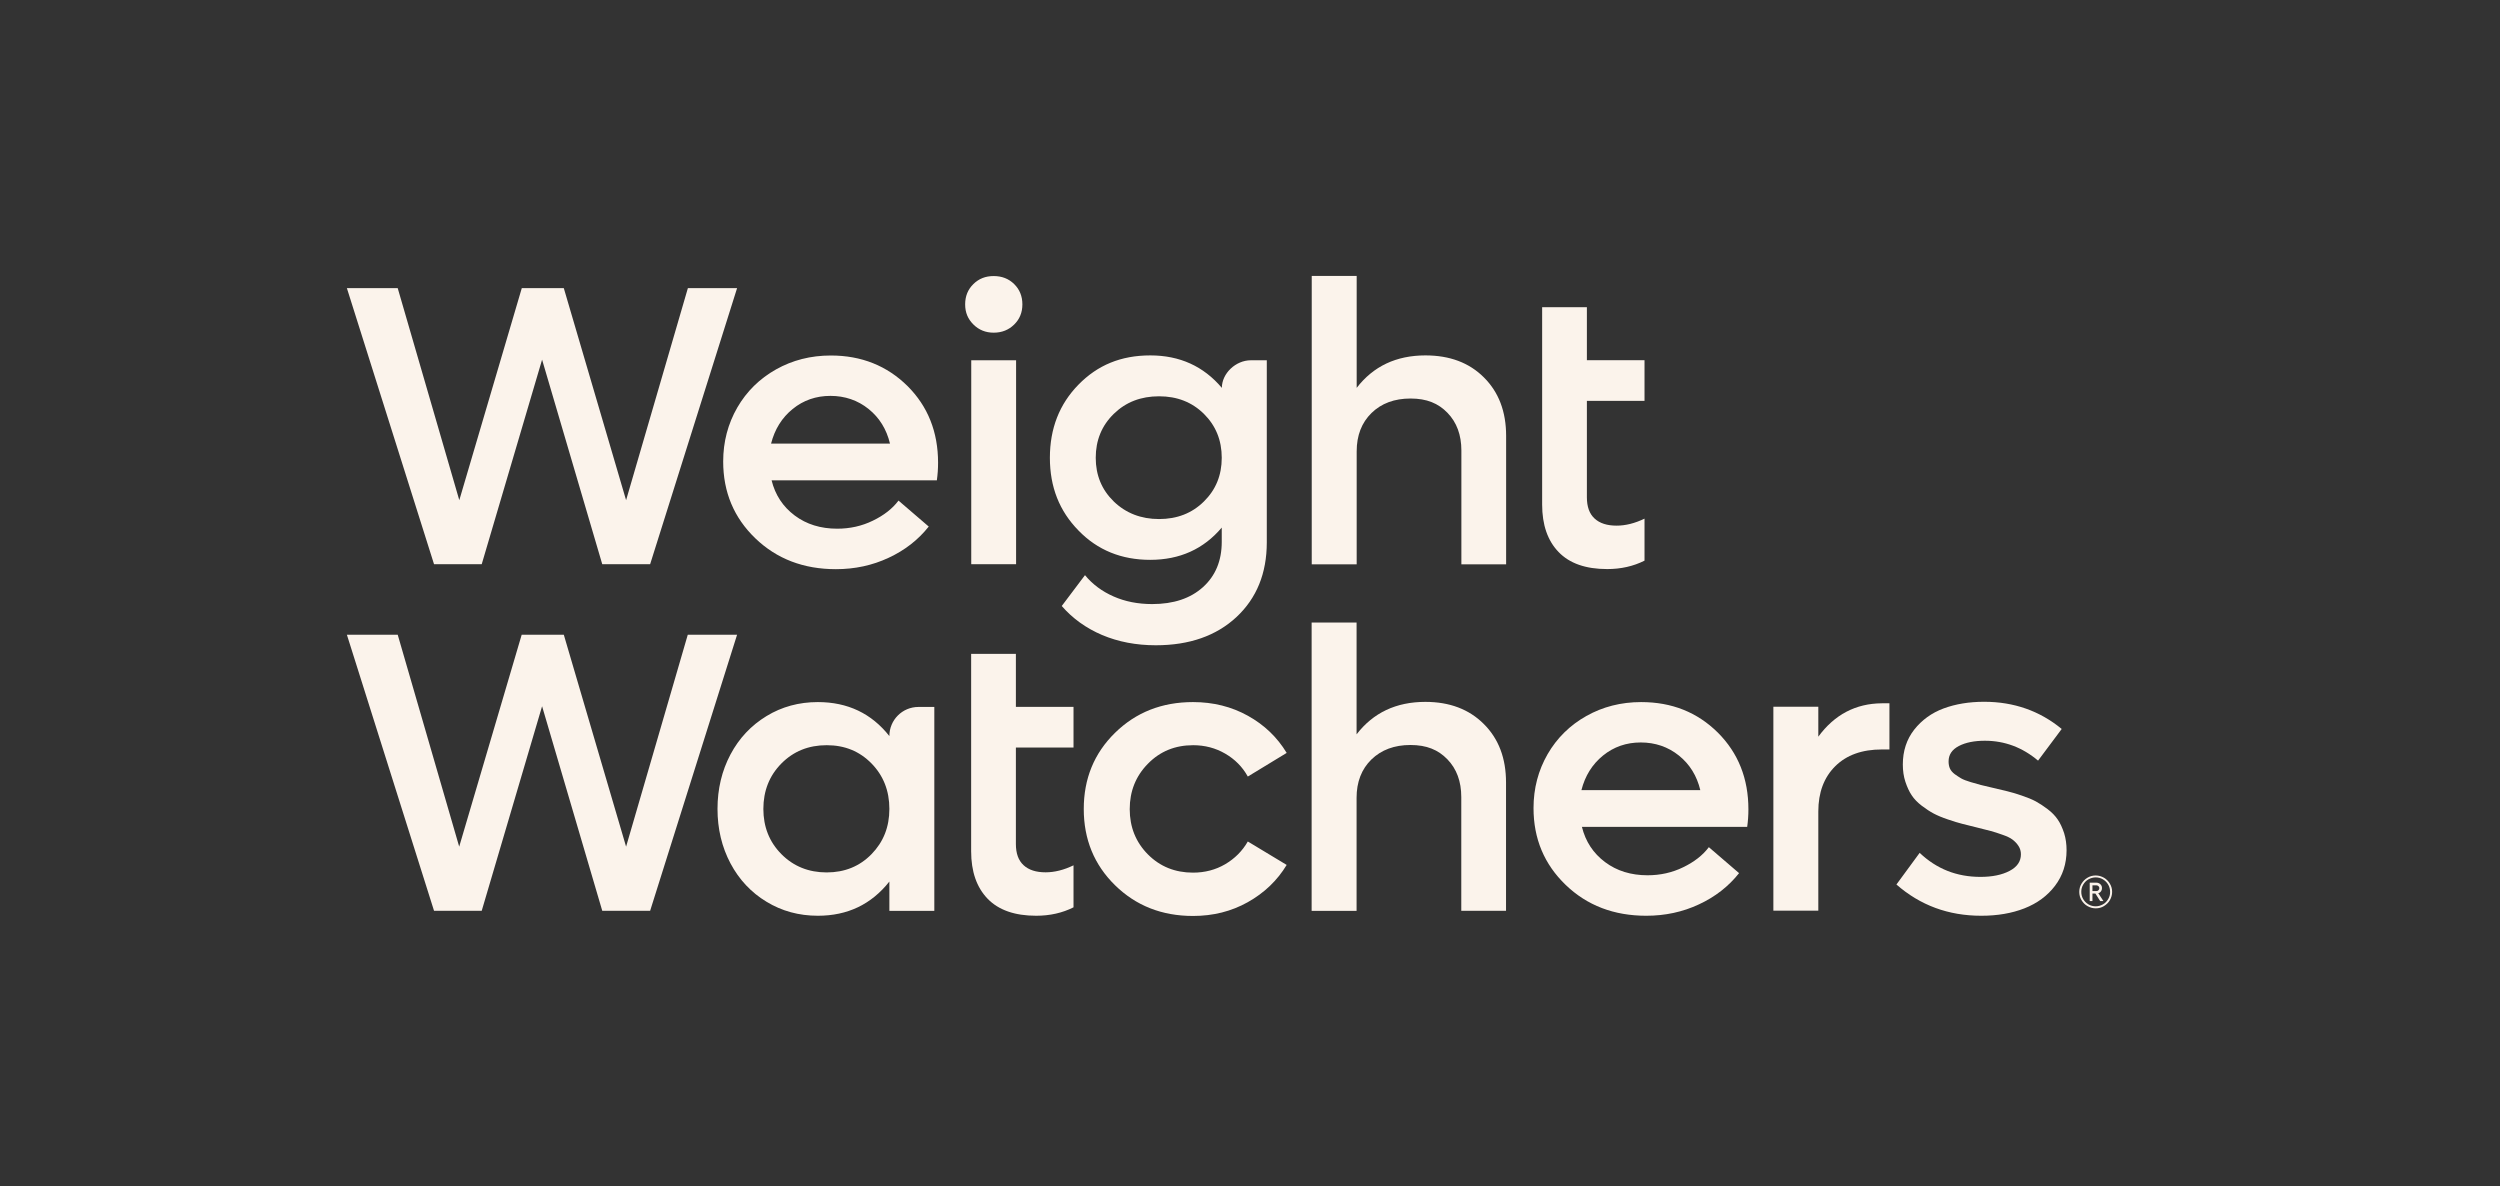
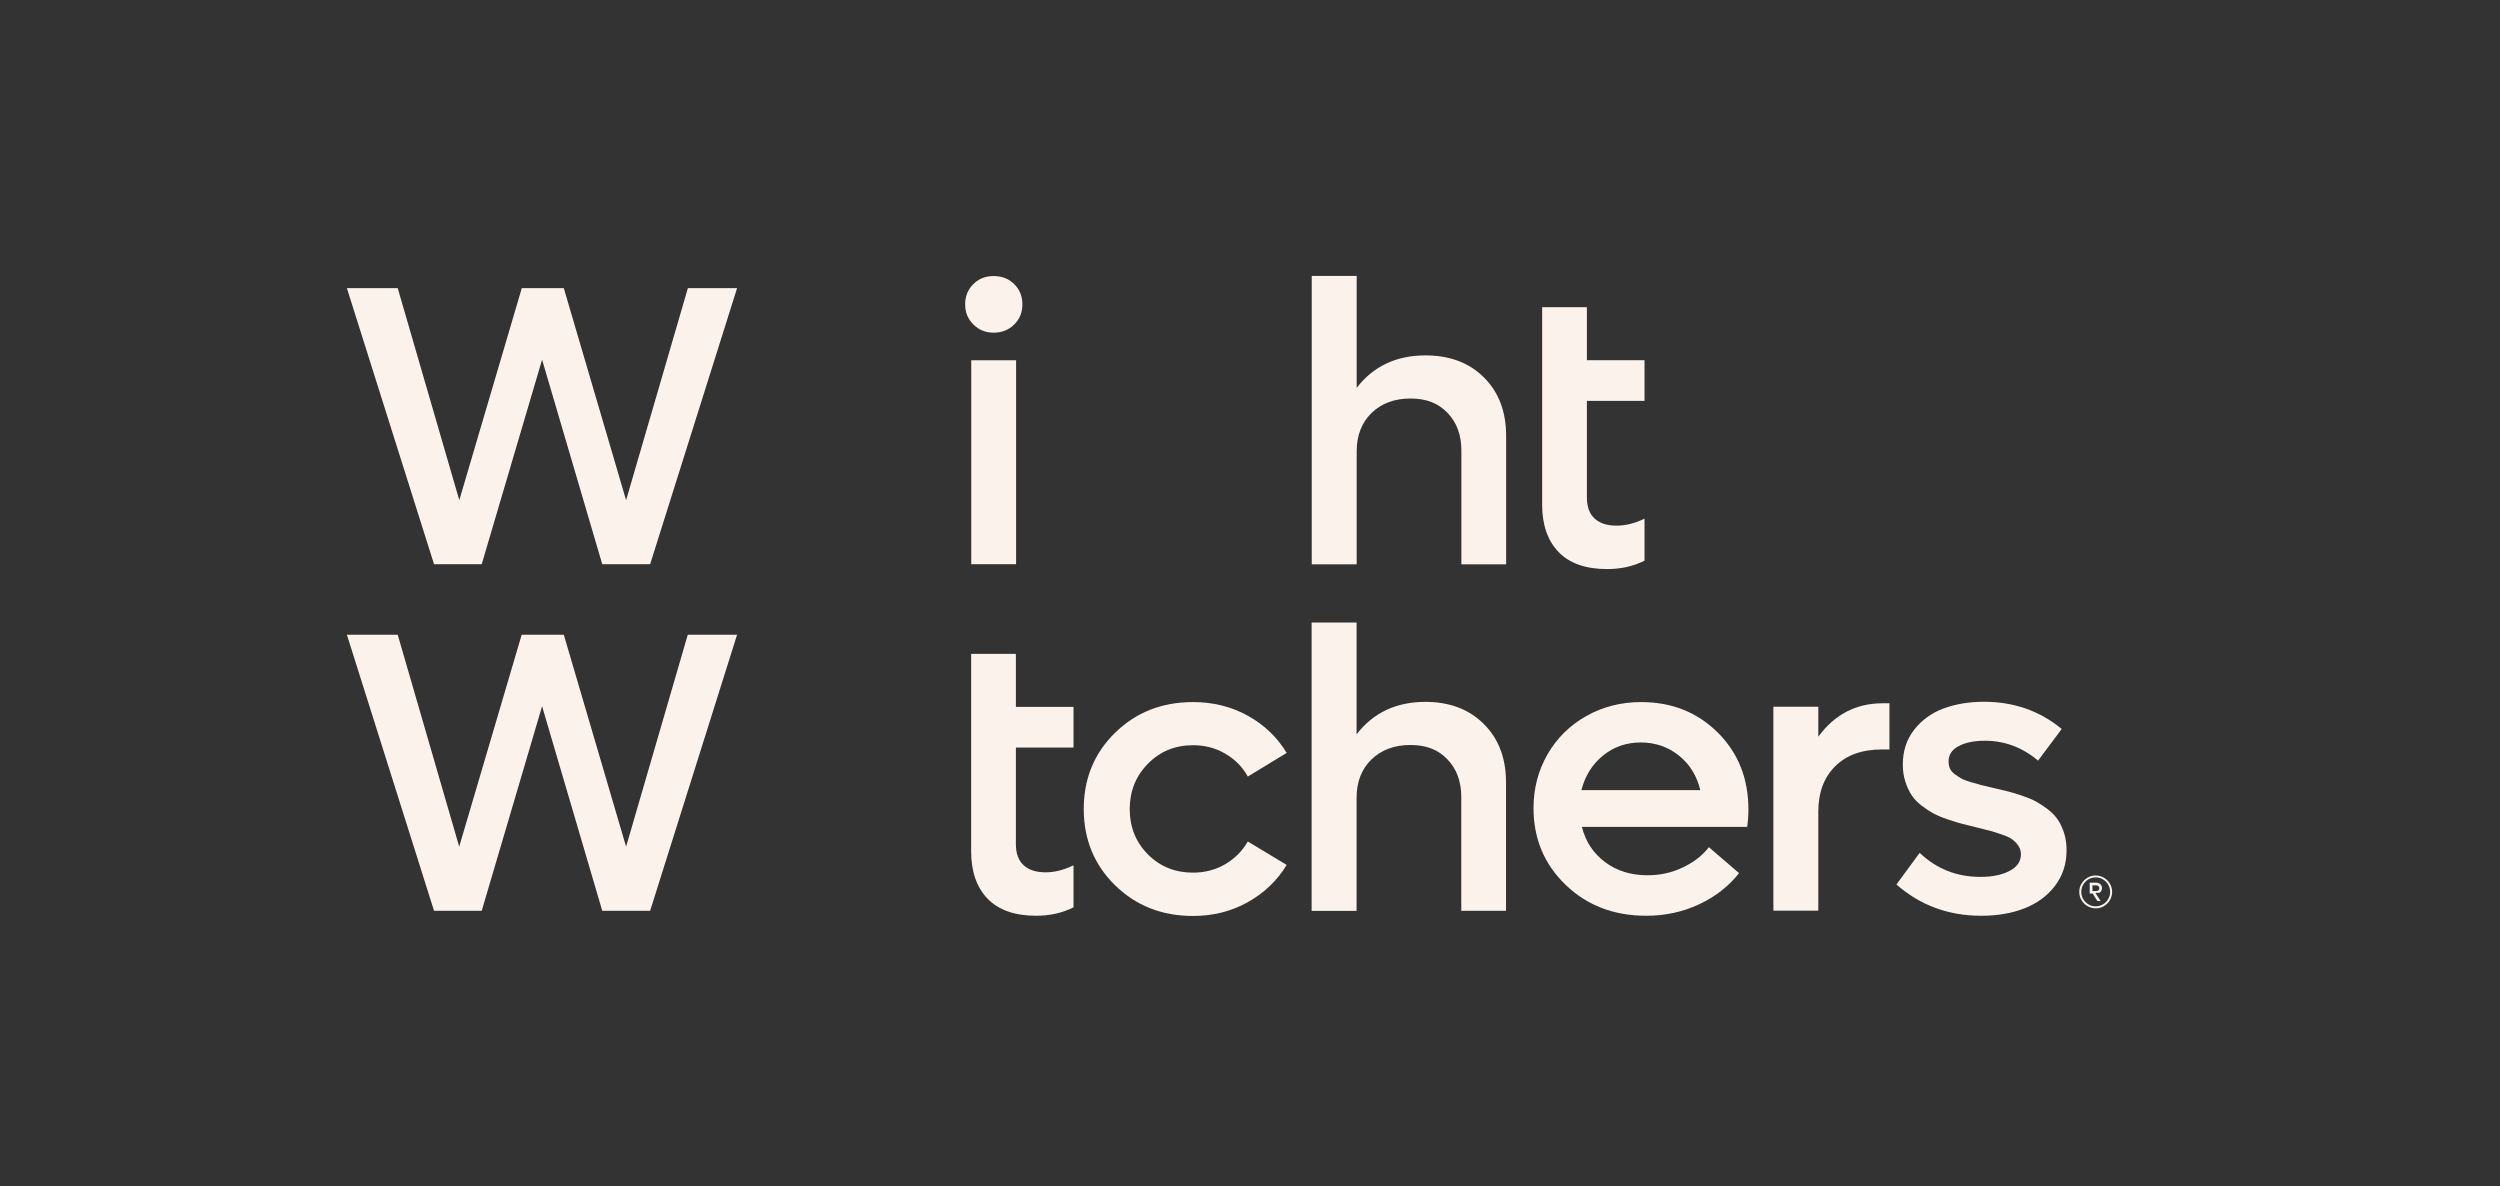
<svg xmlns="http://www.w3.org/2000/svg" id="Logos" version="1.1" viewBox="0 0 246.41 116.9">
  <rect x="0" y="0" width="246.41" height="116.9" fill="#333333" stroke="none" />
  <defs>
    <style>
      .st0 {
        fill: #fbf3eb;
      }
    </style>
  </defs>
  <polygon class="st0" points="67.79 62.56 61.71 83.45 55.57 62.56 51.42 62.56 45.26 83.45 39.2 62.56 34.19 62.56 42.78 89.77 47.48 89.77 53.43 69.61 59.36 89.77 64.08 89.77 72.65 62.56 67.79 62.56" />
-   <path class="st0" d="M87.66,72.55c-1.76-2.23-4.11-3.35-7.05-3.35-1.86,0-3.55.46-5.06,1.38-1.51.92-2.7,2.18-3.55,3.78-.85,1.6-1.28,3.4-1.28,5.37s.43,3.77,1.28,5.37c.85,1.6,2.04,2.87,3.55,3.78,1.51.92,3.2,1.38,5.06,1.38,2.93,0,5.27-1.12,7.05-3.37v2.89h4.43v-20.1h-1.56c-1.59,0-2.87,1.28-2.87,2.87ZM85.9,84.19c-1.17,1.2-2.65,1.8-4.42,1.8s-3.27-.6-4.46-1.8c-1.19-1.2-1.78-2.69-1.78-4.46s.59-3.28,1.78-4.48c1.19-1.2,2.67-1.8,4.46-1.8s3.24.6,4.42,1.8c1.17,1.2,1.76,2.69,1.76,4.48s-.59,3.26-1.76,4.46Z" />
  <path class="st0" d="M100.13,64.45h-4.41v19.45c0,2,.54,3.56,1.62,4.68s2.68,1.68,4.79,1.68c1.36,0,2.59-.28,3.68-.83v-4.14c-.95.46-1.87.69-2.75.69-.94,0-1.66-.23-2.17-.7-.51-.47-.76-1.16-.76-2.09v-9.51h5.68v-4.01h-5.68v-5.22Z" />
  <path class="st0" d="M117.6,73.45c1.16,0,2.21.28,3.16.83.95.55,1.7,1.3,2.23,2.26l3.83-2.33c-.93-1.54-2.2-2.76-3.82-3.66s-3.42-1.35-5.41-1.35c-3.07,0-5.63,1.01-7.69,3.03-2.06,2.02-3.08,4.52-3.08,7.51s1.03,5.5,3.08,7.51c2.06,2.02,4.62,3.03,7.69,3.03,1.98,0,3.78-.45,5.4-1.36s2.9-2.13,3.83-3.67l-3.83-2.31c-.54.94-1.28,1.68-2.23,2.24-.94.55-2,.83-3.17.83-1.77,0-3.26-.6-4.45-1.8-1.19-1.2-1.79-2.69-1.79-4.46s.6-3.26,1.79-4.47c1.2-1.23,2.69-1.83,4.46-1.83Z" />
  <path class="st0" d="M140.49,69.18c-2.88,0-5.14,1.07-6.78,3.2v-11.02h-4.43v28.42h4.43v-11.14c0-1.57.49-2.83,1.46-3.78.98-.95,2.26-1.43,3.85-1.43s2.73.47,3.64,1.41,1.37,2.18,1.37,3.72v11.21h4.41v-12.65c0-2.39-.73-4.31-2.19-5.76-1.45-1.45-3.37-2.18-5.76-2.18Z" />
  <path class="st0" d="M161.76,69.2c-1.98,0-3.78.46-5.4,1.37s-2.9,2.17-3.82,3.76c-.92,1.6-1.39,3.37-1.39,5.32,0,3.02,1.06,5.54,3.17,7.57s4.76,3.04,7.94,3.04c1.86,0,3.59-.37,5.19-1.12,1.6-.74,2.92-1.77,3.96-3.08l-2.98-2.56c-.6.8-1.45,1.46-2.53,1.98-1.08.53-2.26.79-3.51.79-1.63,0-3.03-.43-4.19-1.3s-1.92-2.02-2.28-3.47h16.29c.08-.57.12-1.14.12-1.73,0-3.03-1-5.55-3.01-7.56-2.03-2.01-4.54-3.01-7.56-3.01ZM155.87,77.88c.36-1.41,1.07-2.55,2.13-3.41s2.3-1.29,3.72-1.29,2.69.43,3.76,1.29c1.07.86,1.77,2,2.11,3.41h-11.72Z" />
  <path class="st0" d="M179.22,72.61v-2.95h-4.43v20.1h4.43v-9.78c0-1.87.56-3.36,1.67-4.46s2.64-1.65,4.59-1.65h.75v-4.55h-.75c-2.57.02-4.66,1.11-6.26,3.29Z" />
  <path class="st0" d="M202.82,80.78c-.25-.37-.58-.71-.99-1.02s-.8-.57-1.17-.77-.84-.39-1.4-.58-1.03-.33-1.41-.42c-.38-.1-.86-.21-1.43-.34-.51-.12-.91-.21-1.18-.28-.28-.07-.62-.17-1.02-.29-.4-.12-.71-.24-.92-.36-.2-.12-.42-.26-.64-.42-.22-.17-.38-.35-.47-.56-.09-.2-.13-.44-.13-.69,0-.67.34-1.17,1.01-1.52s1.53-.52,2.57-.52c1.95,0,3.7.66,5.24,1.96l2.33-3.12c-2.16-1.78-4.71-2.68-7.64-2.68-1.49,0-2.82.22-4.01.66-1.18.44-2.14,1.14-2.89,2.09-.74.95-1.12,2.09-1.12,3.43,0,.62.08,1.18.25,1.7.17.51.37.96.62,1.33.24.37.58.72,1,1.04s.82.58,1.18.77.83.39,1.4.58,1.03.34,1.41.43c.37.1.85.22,1.44.36s1.05.26,1.38.35.71.21,1.15.37c.44.15.77.31.99.48.22.17.42.37.58.62.16.24.24.52.24.83,0,.69-.37,1.24-1.12,1.63-.74.39-1.7.59-2.87.59-2.34,0-4.33-.79-5.99-2.37l-2.29,3.12c2.34,2.05,5.12,3.08,8.36,3.08,1.59,0,3.01-.24,4.26-.73,1.25-.49,2.26-1.23,3.01-2.22.76-1,1.14-2.17,1.14-3.51,0-.6-.08-1.16-.24-1.68-.18-.54-.38-.98-.63-1.34Z" />
  <path class="st0" d="M140.5,35.03c-2.88,0-5.14,1.07-6.78,3.2v-11.03h-4.43v28.42h4.43v-11.13c0-1.57.49-2.83,1.46-3.78s2.26-1.43,3.85-1.43,2.73.47,3.64,1.41,1.37,2.18,1.37,3.72v11.21h4.41v-12.66c0-2.39-.73-4.31-2.19-5.76-1.45-1.45-3.37-2.17-5.76-2.17Z" />
-   <path class="st0" d="M113.37,55.18c2.91,0,5.26-1.06,7.05-3.18v1.41c0,1.86-.62,3.35-1.85,4.46-1.23,1.11-2.9,1.67-5.01,1.67-1.4,0-2.67-.25-3.8-.75-1.14-.5-2.08-1.2-2.82-2.1l-2.29,3.04c1.07,1.23,2.39,2.18,3.98,2.86,1.59.67,3.35,1.01,5.29,1.01,3.31,0,5.96-.93,7.95-2.78,1.99-1.86,2.99-4.31,2.99-7.37v-17.94h-1.57c-1.5,0-2.86,1.3-2.86,2.72-1.8-2.13-4.15-3.2-7.05-3.2s-5.2.96-7.08,2.88c-1.88,1.92-2.82,4.32-2.82,7.21s.94,5.25,2.82,7.17c1.87,1.93,4.23,2.89,7.07,2.89ZM109.78,40.79c1.19-1.16,2.67-1.73,4.46-1.73s3.25.58,4.42,1.73c1.17,1.16,1.76,2.6,1.76,4.33s-.59,3.16-1.76,4.31c-1.17,1.16-2.65,1.73-4.42,1.73s-3.27-.58-4.46-1.73c-1.19-1.16-1.78-2.59-1.78-4.31s.59-3.17,1.78-4.33Z" />
-   <path class="st0" d="M81.89,35.04c-1.98,0-3.78.46-5.4,1.37s-2.9,2.17-3.82,3.76c-.92,1.6-1.39,3.37-1.39,5.32,0,3.02,1.06,5.54,3.17,7.57s4.76,3.04,7.94,3.04c1.86,0,3.59-.37,5.19-1.12,1.6-.74,2.92-1.77,3.96-3.08l-2.98-2.56c-.6.8-1.45,1.46-2.53,1.98-1.08.53-2.26.79-3.51.79-1.63,0-3.03-.43-4.19-1.3s-1.92-2.02-2.28-3.47h16.29c.08-.57.12-1.14.12-1.73,0-3.03-1-5.55-3.01-7.56-2.03-2-4.54-3.01-7.56-3.01ZM76,43.72c.36-1.41,1.07-2.55,2.13-3.41s2.3-1.29,3.72-1.29,2.69.43,3.76,1.29,1.77,2,2.11,3.41h-11.72Z" />
  <polygon class="st0" points="47.48 55.61 53.43 35.45 59.36 55.61 64.08 55.61 72.65 28.4 67.8 28.4 61.71 49.3 55.57 28.4 51.43 28.4 45.27 49.3 39.2 28.4 34.19 28.4 42.78 55.61 47.48 55.61" />
  <path class="st0" d="M158.41,56.09c1.36,0,2.59-.28,3.68-.83v-4.14c-.95.46-1.87.69-2.75.69-.94,0-1.66-.23-2.17-.7s-.76-1.16-.76-2.09v-9.51h5.68v-4.01h-5.68v-5.22h-4.41v19.45c0,2,.54,3.56,1.62,4.68,1.08,1.12,2.67,1.68,4.79,1.68Z" />
  <path class="st0" d="M97.94,32.79c.81,0,1.48-.27,2.02-.8.54-.53.81-1.19.81-1.99s-.27-1.47-.81-2-1.21-.79-2.02-.79-1.46.26-2,.79-.81,1.19-.81,2,.27,1.44.81,1.98,1.21.81,2,.81Z" />
  <rect class="st0" x="95.73" y="35.51" width="4.42" height="20.1" />
  <path class="st0" d="M207.96,87.1c-.15-.25-.34-.45-.59-.59s-.52-.22-.81-.22-.56.07-.81.22-.44.34-.59.59-.22.52-.22.81.07.56.22.81.34.45.59.59.52.22.81.22.57-.07.81-.22.45-.34.59-.59.22-.52.22-.81c0-.29-.07-.56-.22-.81ZM207.79,88.62c-.13.22-.3.4-.52.52s-.46.19-.71.19-.49-.06-.71-.19c-.22-.13-.39-.3-.52-.52-.13-.22-.19-.46-.19-.72s.06-.49.19-.71.3-.4.52-.52.46-.19.71-.19.49.06.71.19c.22.13.39.3.52.52.13.22.19.46.19.72.01.25-.06.49-.19.71Z" />
-   <path class="st0" d="M206.92,88c.08-.04.14-.11.19-.19s.07-.17.07-.28c0-.1-.02-.19-.07-.27-.05-.08-.12-.14-.2-.19s-.18-.07-.27-.07h-.67v1.81h.27v-.74h.29l.47.74h.32l-.51-.78s.08-.01.11-.03ZM206.24,87.26h.38c.08,0,.16.03.21.08.06.06.09.12.09.2s-.03.15-.09.21-.13.08-.22.08h-.37v-.57h0Z" />
+   <path class="st0" d="M206.92,88c.08-.04.14-.11.19-.19s.07-.17.07-.28c0-.1-.02-.19-.07-.27-.05-.08-.12-.14-.2-.19s-.18-.07-.27-.07h-.67v1.81v-.74h.29l.47.74h.32l-.51-.78s.08-.01.11-.03ZM206.24,87.26h.38c.08,0,.16.03.21.08.06.06.09.12.09.2s-.03.15-.09.21-.13.08-.22.08h-.37v-.57h0Z" />
</svg>